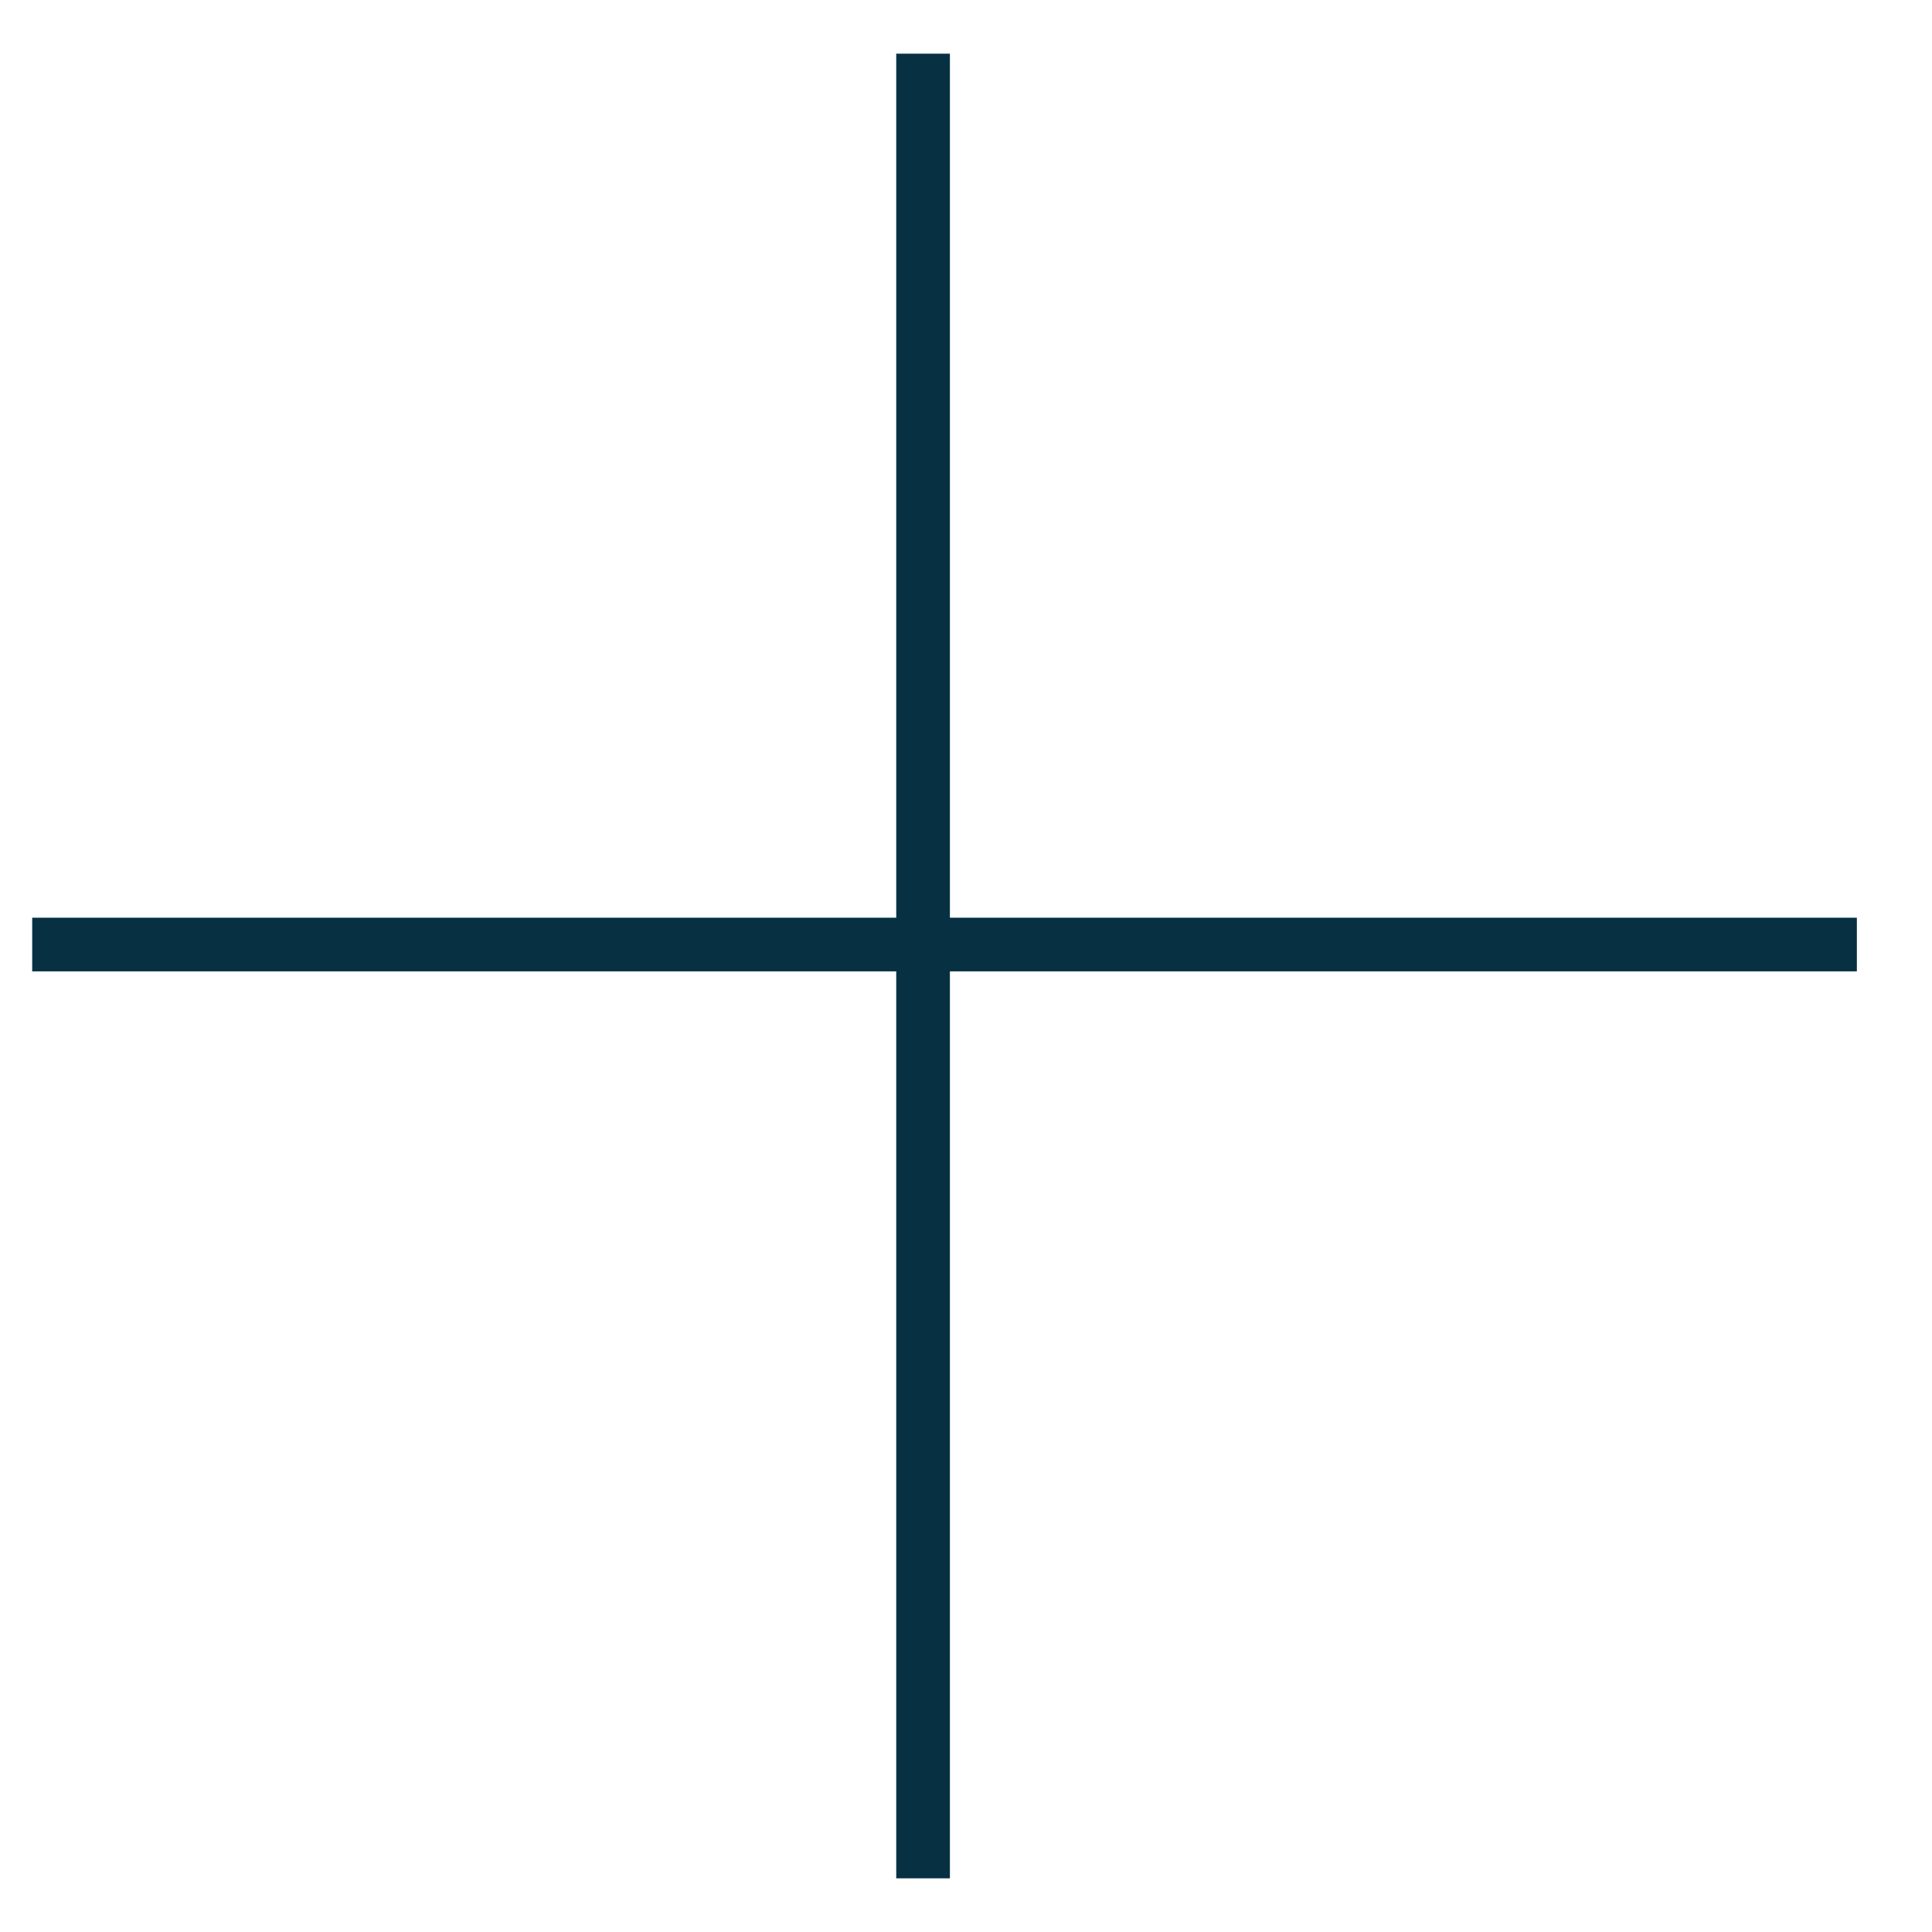
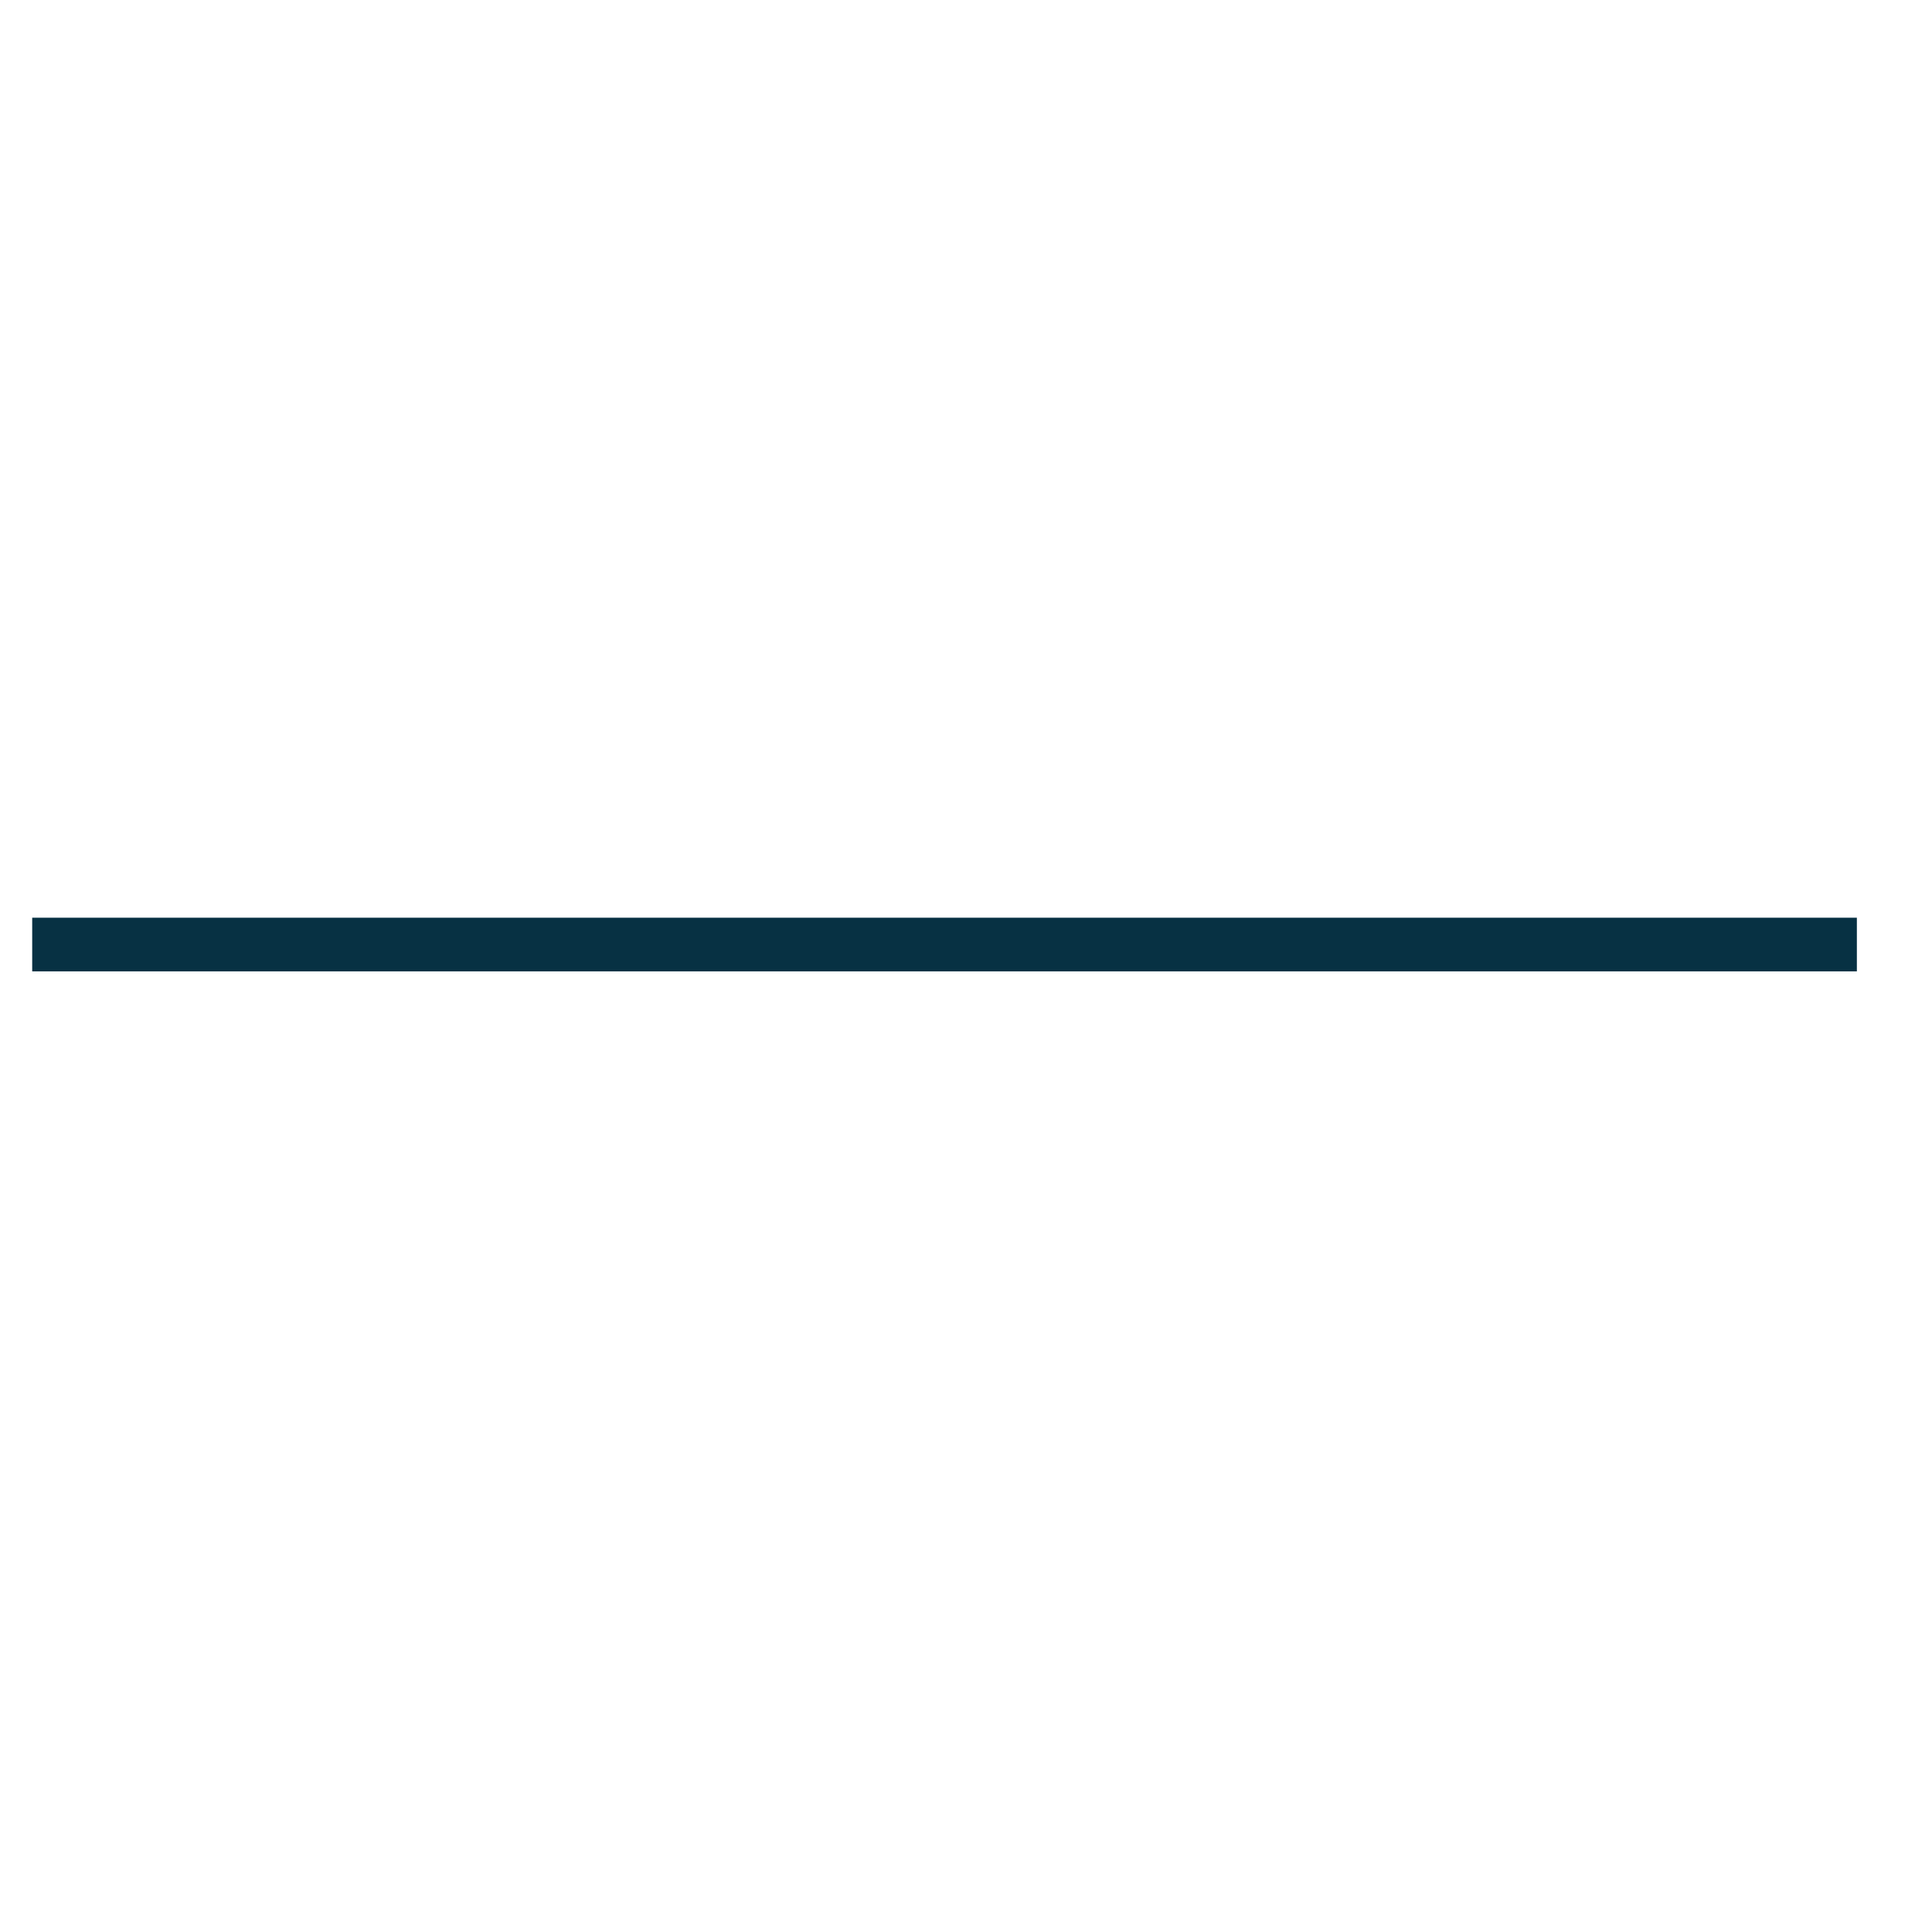
<svg xmlns="http://www.w3.org/2000/svg" version="1.1" id="レイヤー_1" x="0px" y="0px" viewBox="0 0 18 18" style="enable-background:new 0 0 18 18;" xml:space="preserve">
  <style type="text/css">
	.st0{fill:none;stroke:#073143;stroke-width:0.5;}
</style>
-   <line class="st0" x1="8.6" y1="17.5" x2="8.6" y2="0.5" />
  <line class="st0" x1="0.3" y1="8.8" x2="17.3" y2="8.8" />
</svg>